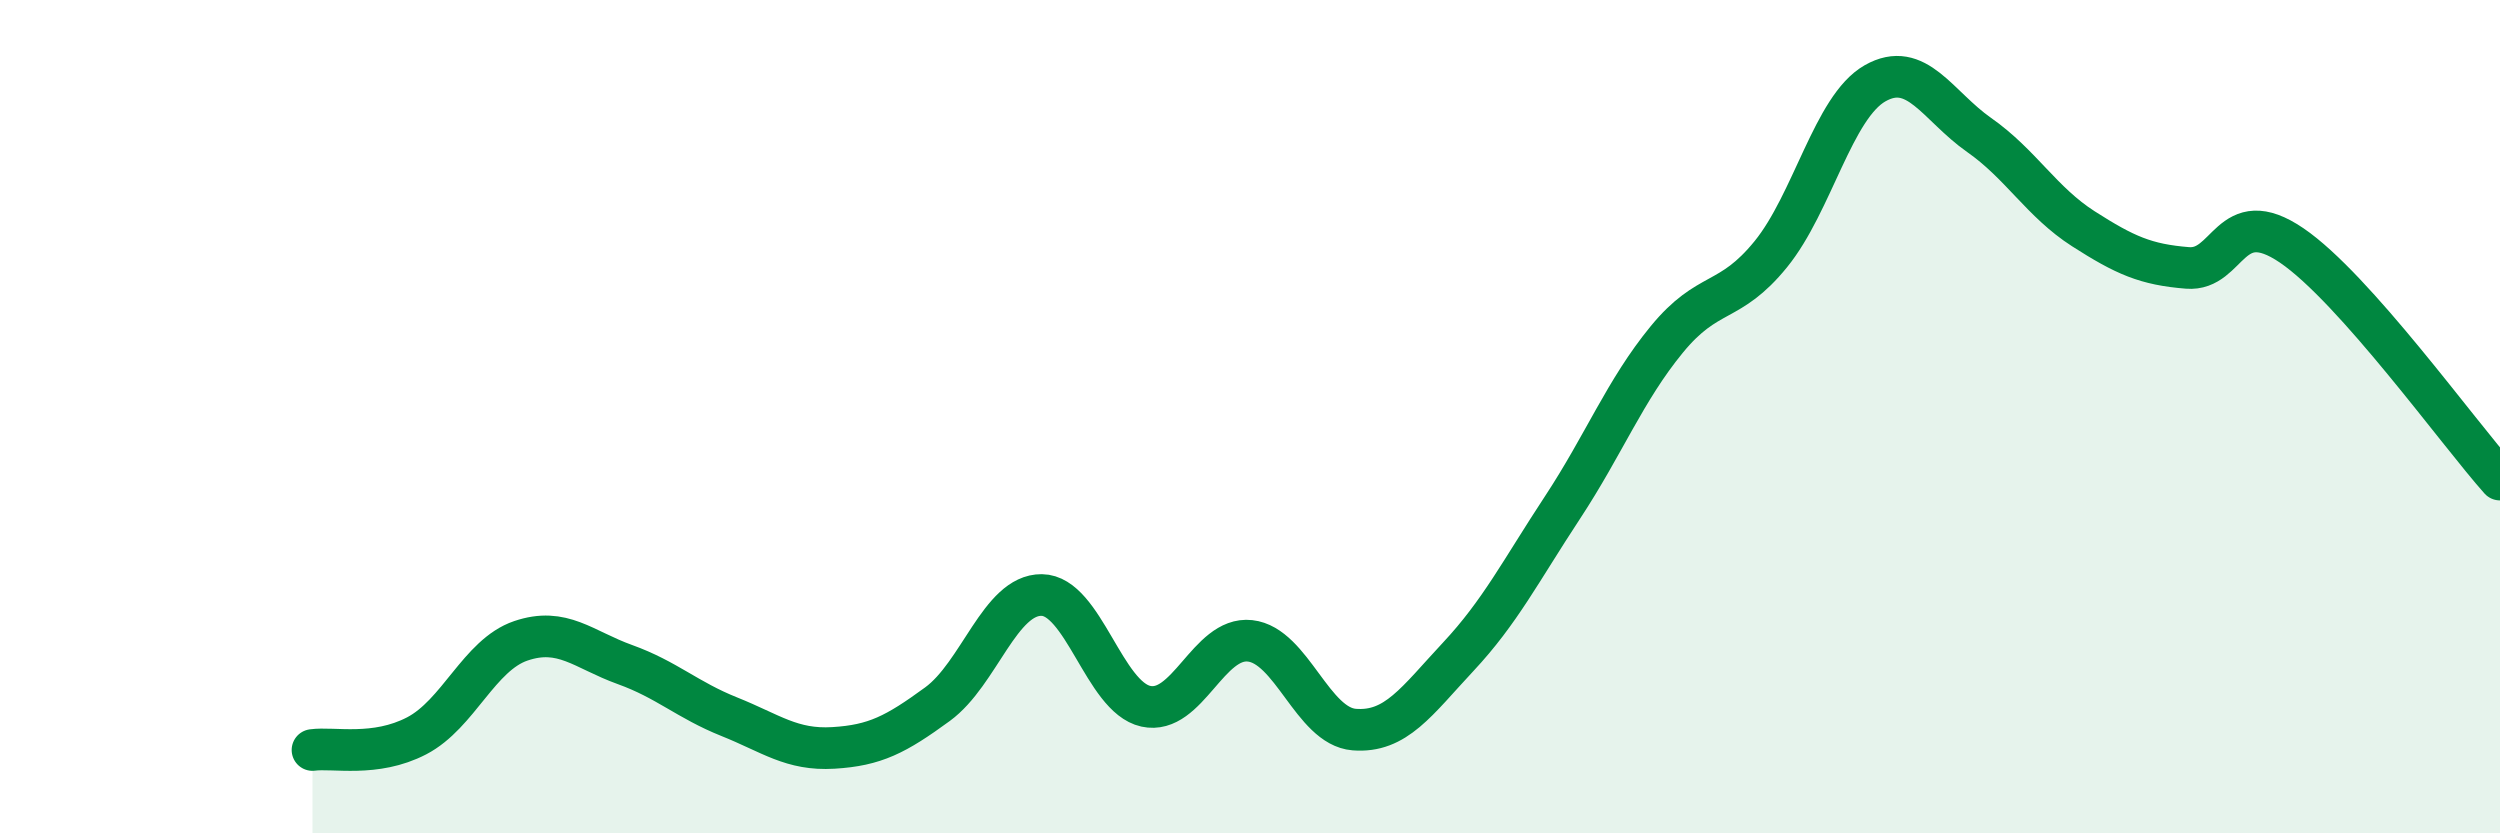
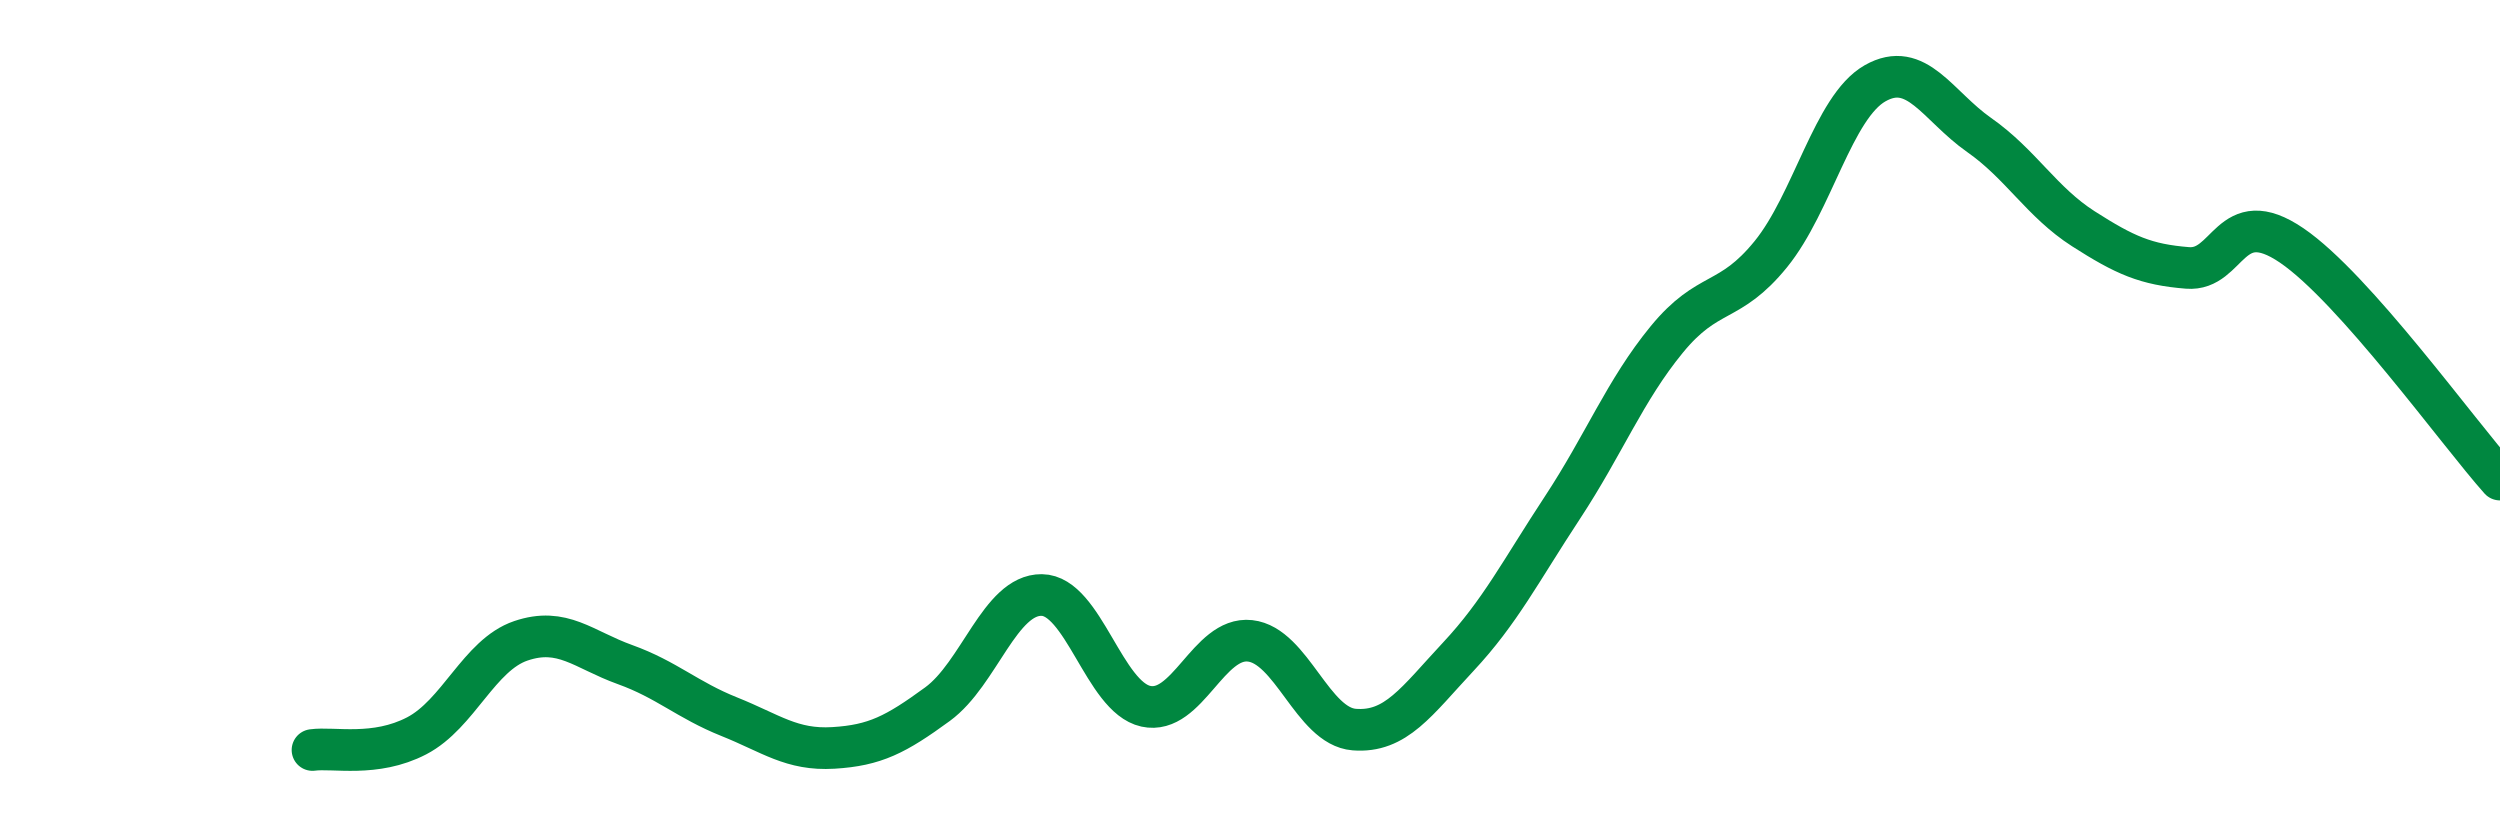
<svg xmlns="http://www.w3.org/2000/svg" width="60" height="20" viewBox="0 0 60 20">
-   <path d="M 7.5,18 C 8,17.93 9,18.18 10,17.66 C 11,17.14 11.5,15.72 12.5,15.38 C 13.5,15.04 14,15.59 15,15.95 C 16,16.31 16.5,16.8 17.5,17.2 C 18.5,17.6 19,18.01 20,17.95 C 21,17.89 21.5,17.63 22.5,16.9 C 23.5,16.17 24,14.27 25,14.28 C 26,14.29 26.5,16.73 27.5,16.95 C 28.5,17.17 29,15.27 30,15.38 C 31,15.49 31.5,17.43 32.5,17.51 C 33.5,17.59 34,16.83 35,15.76 C 36,14.69 36.5,13.7 37.5,12.18 C 38.5,10.66 39,9.37 40,8.15 C 41,6.93 41.5,7.33 42.5,6.1 C 43.5,4.87 44,2.57 45,2 C 46,1.43 46.5,2.54 47.5,3.24 C 48.5,3.94 49,4.85 50,5.49 C 51,6.13 51.5,6.35 52.5,6.43 C 53.5,6.51 53.5,4.87 55,5.89 C 56.5,6.91 59,10.39 60,11.51L60 20L7.5 20Z" fill="#008740" opacity="0.1" stroke-linecap="round" stroke-linejoin="round" />
  <path d="M 7.5,18 C 8,17.93 9,18.18 10,17.66 C 11,17.14 11.5,15.72 12.5,15.38 C 13.5,15.04 14,15.59 15,15.95 C 16,16.31 16.5,16.8 17.5,17.2 C 18.5,17.6 19,18.01 20,17.95 C 21,17.89 21.5,17.63 22.5,16.9 C 23.5,16.17 24,14.27 25,14.28 C 26,14.29 26.5,16.73 27.5,16.95 C 28.5,17.17 29,15.27 30,15.38 C 31,15.49 31.5,17.43 32.5,17.51 C 33.5,17.59 34,16.83 35,15.76 C 36,14.69 36.5,13.7 37.5,12.18 C 38.5,10.66 39,9.37 40,8.15 C 41,6.93 41.5,7.33 42.5,6.1 C 43.5,4.87 44,2.57 45,2 C 46,1.43 46.5,2.54 47.5,3.24 C 48.5,3.94 49,4.85 50,5.49 C 51,6.13 51.5,6.35 52.5,6.43 C 53.5,6.51 53.5,4.87 55,5.89 C 56.5,6.91 59,10.39 60,11.51" stroke="#008740" stroke-width="1" fill="none" stroke-linecap="round" stroke-linejoin="round" />
</svg>